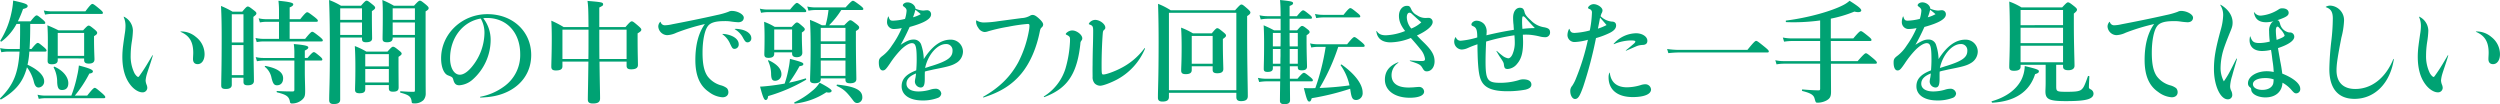
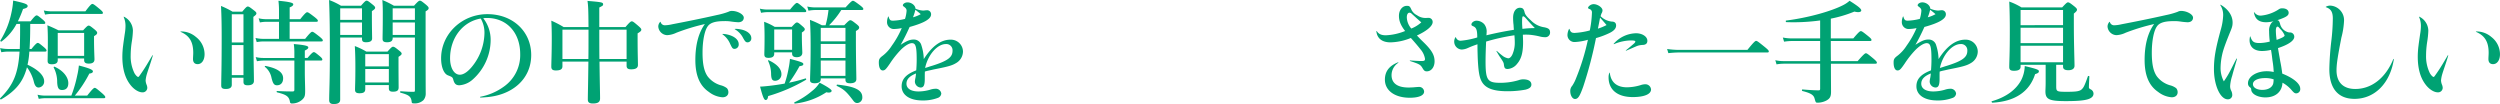
<svg xmlns="http://www.w3.org/2000/svg" width="934.552" height="38.934" viewBox="0 0 934.552 38.934">
  <g id="h3_title01" transform="translate(-214.386 -1435.72)">
    <path id="パス_41311" data-name="パス 41311" d="M17.766-26.334c.42,0,.546-.126.546-.42s-.336-.672-.966-1.218c-1.47-1.218-1.89-1.554-2.268-1.554-.294,0-.8.336-2.268,2.226H8.064A41.54,41.54,0,0,0,10-31.92c1.218-.294,1.722-.588,1.722-1.092,0-.714-1.05-1.092-5.418-2.058A29.039,29.039,0,0,1,5.586-30.2a31.355,31.355,0,0,1-4.074,10.08c-.126.168.252.5.42.378A19.81,19.81,0,0,0,7.56-26.334H8.9v2.142c0,2.688-.042,5.082-.126,7.224H4.41A13.754,13.754,0,0,1,1.428-17.3L1.89-15.75A14.979,14.979,0,0,1,4.41-16H8.694C8.19-7.938,6.468-3.528,1.428,1.47c-.168.168.21.546.378.42,5.712-3.318,8.106-6.8,9.408-11.13l.252-.882A15.035,15.035,0,0,1,14.112-4.41c.378,1.26.882,1.848,1.722,1.848a2.22,2.22,0,0,0,2.058-2.352c0-2.1-2.226-4.326-6.216-6.174A27.666,27.666,0,0,0,12.348-16h5.88c.42,0,.546-.126.546-.42s-.336-.672-.966-1.218c-1.512-1.26-1.932-1.6-2.31-1.6-.294,0-.8.336-2.352,2.268h-.714c.21-3.108.252-6.258.252-9.366Zm.5,26.8A12.718,12.718,0,0,1,15.414.126l.462,1.554a13.66,13.66,0,0,1,2.394-.252H40.194c.42,0,.546-.126.546-.42S40.4.336,39.564-.42C37.59-2.1,37.17-2.436,36.792-2.436c-.294,0-.8.336-2.814,2.9h-4.62A44.84,44.84,0,0,0,34.776-7.77c1.008-.126,1.344-.42,1.344-.84,0-.63-1.512-1.218-5.25-2.184a27.259,27.259,0,0,1-.63,3.78A47.686,47.686,0,0,1,28.056.462Zm14.574-13.9v.63c0,.924.546,1.3,1.722,1.3,1.428,0,2.142-.5,2.142-1.6,0-.8-.168-3.654-.168-7.266v-1.386c.924-.546,1.176-.84,1.176-1.26,0-.336-.252-.63-.924-1.218-1.512-1.218-1.848-1.47-2.268-1.47-.336,0-.672.252-2.058,1.764h-9.2c-1.89-.924-2.184-1.05-4.158-1.89.126,1.806.168,3.612.168,5.418,0,5.082-.084,6.678-.084,7.938,0,.882.462,1.218,1.6,1.218,1.428,0,2.184-.462,2.184-1.512v-.672Zm0-.966h-9.87v-8.568h9.87ZM20.664-31.038a13.059,13.059,0,0,1-2.9-.336l.462,1.554a14.092,14.092,0,0,1,2.436-.252H39.312c.42,0,.546-.126.546-.42s-.336-.672-1.176-1.386c-1.932-1.6-2.394-1.932-2.772-1.932-.294,0-.8.336-2.6,2.772ZM26.922-4.2c0-2.142-1.764-4.62-5.124-6.132-.21-.084-.42.126-.336.294a11.745,11.745,0,0,1,1.3,5.586c.126,2.1.588,2.814,1.806,2.814C26.04-1.638,26.922-2.436,26.922-4.2ZM47.628-28.9a8.142,8.142,0,0,1,.672,3.36,18.062,18.062,0,0,1-.294,3.024c-.378,2.6-.462,3.192-.588,4.2a33.237,33.237,0,0,0-.294,4.242c0,4.368.966,7.854,2.9,10.374,1.3,1.764,3.15,2.94,4.578,2.94a1.728,1.728,0,0,0,1.848-1.68A3.283,3.283,0,0,0,56.2-3.57a4.817,4.817,0,0,1-.378-1.638,12.377,12.377,0,0,1,.336-1.932c.588-2.058,1.47-4.326,2.352-7.35.042-.126-.084-.21-.168-.084-1.386,2.352-2.646,4.536-4.032,6.51-.882,1.26-1.05,1.554-1.26,1.554-.336,0-.966-.672-1.386-1.386a14.2,14.2,0,0,1-1.428-6.594A33.984,33.984,0,0,1,50.61-19.4a31.582,31.582,0,0,0,.462-4.41,5.906,5.906,0,0,0-3.318-5.208Q47.565-29.085,47.628-28.9Zm21.294,5.544c3.276,1.386,4.7,3.738,4.7,7.812,0,.8-.084,1.6-.084,2.352,0,1.176.588,1.89,1.722,1.89,1.554,0,2.6-1.512,2.6-3.738a8.2,8.2,0,0,0-3.234-6.426,8.521,8.521,0,0,0-5.67-2.058C68.838-23.52,68.838-23.394,68.922-23.352Zm40.74-3.78h10c.42,0,.546-.126.546-.42s-.336-.63-1.218-1.344c-1.932-1.47-2.394-1.806-2.772-1.806-.294,0-.8.336-2.6,2.6h-3.948v-4.41c.882-.336,1.344-.714,1.344-1.134s-.462-.882-5.544-1.344a29.951,29.951,0,0,1,.21,3.318v3.57h-4.83a11.8,11.8,0,0,1-2.772-.336l.462,1.554a13.66,13.66,0,0,1,2.394-.252h4.746v6.384H99.708a12.382,12.382,0,0,1-2.814-.336l.462,1.554a14.532,14.532,0,0,1,2.478-.252h21.672c.42,0,.546-.126.546-.42s-.336-.63-1.176-1.344c-1.932-1.512-2.394-1.848-2.772-1.848-.294,0-.8.336-2.646,2.646h-5.8Zm5.67,14.49h6.006c.42,0,.546-.126.546-.42s-.336-.672-.924-1.176c-1.47-1.218-1.89-1.554-2.268-1.554-.294,0-.8.336-2.352,2.184h-1.008V-16.38c.924-.462,1.3-.756,1.3-1.176,0-.588-1.26-.882-5.418-1.26a22.917,22.917,0,0,1,.21,3.36v1.848H99.792a12.382,12.382,0,0,1-2.814-.336l.462,1.554a14.532,14.532,0,0,1,2.478-.252h11.508V-1.764c0,.546-.168.672-.756.672-1.6,0-3.57-.042-5.712-.168-.21,0-.21.462,0,.5,3.318.84,4.494,1.428,4.83,3.612a.612.612,0,0,0,.672.546,5.576,5.576,0,0,0,4.032-1.554c.8-.8.966-1.386.966-3.15,0-1.554-.126-5.166-.126-6.72Zm-27.3,6.426H92.4V-4.7c0,.966.462,1.3,1.6,1.3,1.512,0,2.31-.546,2.31-1.638,0-2.394-.21-9.576-.21-19.992V-28.98c.924-.672,1.134-.966,1.134-1.3s-.252-.63-.924-1.134c-1.512-1.176-1.89-1.428-2.31-1.428-.336,0-.672.252-2.058,1.932H88.326A31.9,31.9,0,0,0,84-33.054c.21,3.906.252,7.77.252,11.634,0,12.012-.168,15.12-.168,18.1,0,.924.42,1.3,1.722,1.3,1.386,0,2.226-.462,2.226-1.554ZM92.4-7.182H88.032V-18.438H92.4Zm0-12.222H88.032V-29.946H92.4Zm14.826,13.4c0-2.184-1.974-3.7-6.552-4.62-.21-.042-.42.21-.252.336a6.945,6.945,0,0,1,2.478,4.2c.5,1.974.924,2.688,2.016,2.688C106.386-3.4,107.226-4.41,107.226-6.006Zm39.522,2.52v1.218c0,.84.378,1.26,1.512,1.26,1.512,0,2.142-.42,2.142-1.6,0-1.134-.042-4.536-.042-9.534v-1.89c.84-.546,1.176-.84,1.176-1.176s-.252-.63-1.008-1.218c-1.428-1.176-1.806-1.386-2.226-1.386-.336,0-.672.252-2.058,1.806h-7.938a26.635,26.635,0,0,0-4.284-2.058c.168,2.646.21,5.292.21,7.9,0,5.586-.126,7.056-.126,8.442,0,.924.5,1.3,1.638,1.3,1.554,0,2.184-.42,2.184-1.6v-1.47Zm0-.966h-8.82v-5.04h8.82Zm0-6.006h-8.82v-4.578h8.82Zm9.744-10.794v19.7c0,.5-.084.588-.5.588-1.722,0-2.352-.042-4.872-.21-.21,0-.21.5,0,.546,3.192.84,3.948,1.47,4.158,3.4.042.462.21.588.756.588a4.719,4.719,0,0,0,3.654-1.218,3.722,3.722,0,0,0,.84-2.52c0-1.134-.042-2.226-.042-25.62v-5.04c.882-.5,1.134-.8,1.134-1.218,0-.336-.252-.63-.966-1.26-1.554-1.26-1.89-1.512-2.31-1.512-.336,0-.714.252-2.184,1.89h-7.518a34.493,34.493,0,0,0-4.326-2.142c.126,1.6.168,3.192.168,4.746,0,6.552-.084,8.19-.084,9.786,0,.924.5,1.26,1.68,1.26,1.386,0,2.1-.462,2.1-1.554v-.21Zm0-.966h-8.316V-26.88h8.316Zm0-5.628h-8.316v-4.326h8.316ZM136.71-21.252v.546c0,.882.42,1.218,1.512,1.218,1.47,0,2.268-.42,2.268-1.428s-.084-4.074-.084-8.526v-1.68c.924-.588,1.218-.882,1.218-1.26,0-.336-.252-.63-.924-1.176-1.512-1.218-1.848-1.47-2.268-1.47-.336,0-.672.252-2.1,1.89h-7.476A25.631,25.631,0,0,0,124.4-35.28c.252,6.258.294,12.516.294,18.774,0,12.432-.252,15.5-.252,18.606,0,1.092.5,1.512,1.722,1.512,1.6,0,2.394-.5,2.394-1.638V-21.252Zm0-.966h-8.148V-26.88h8.148Zm0-5.628h-8.148v-4.326h8.148ZM181.02,1.176c.63,0,1.176-.042,1.638-.084C192.78.5,199.962-5.67,199.962-14.7c0-8.82-6.888-15.288-16.38-15.288-9.576,0-17.3,7.434-17.3,16.506,0,3.234,1.008,5.8,2.6,6.384,1.638.63,1.722.714,2.016,1.848.42,1.344,1.008,1.848,2.226,1.848a8.389,8.389,0,0,0,5-2.184A19.861,19.861,0,0,0,184.8-20.244a13.08,13.08,0,0,0-2.772-8.232,9.712,9.712,0,0,1,1.428-.084c7.35,0,12.39,5.46,12.39,13.482a14.386,14.386,0,0,1-6.174,12.222A21.8,21.8,0,0,1,180.978.882C180.768.924,180.81,1.176,181.02,1.176ZM181.1-28.35a10.629,10.629,0,0,1,1.386,5.544,20.338,20.338,0,0,1-4.41,12.138c-1.68,2.142-3.36,3.318-4.788,3.318-2.142,0-3.654-2.52-3.654-6.132C169.638-21.126,174.384-27.216,181.1-28.35ZM235.62-12.264v1.554c0,1.008.546,1.344,1.722,1.344,1.68,0,2.52-.5,2.52-1.638,0-1.176-.126-4.7-.126-9.87v-1.932c1.134-.672,1.386-.966,1.386-1.386,0-.336-.252-.63-1.05-1.344-1.764-1.512-2.1-1.764-2.52-1.764-.336,0-.756.252-2.352,2.142h-9.786v-7.308c1.3-.672,1.428-.756,1.428-1.176,0-.756-.378-.84-5.838-1.3.252,1.722.336,3.024.378,9.786H212.1a36.534,36.534,0,0,0-4.62-2.394c.126,2.226.168,4.41.168,6.594,0,5.838-.168,8.862-.168,10.626,0,1.008.546,1.386,1.68,1.386,1.722,0,2.478-.462,2.478-1.554v-1.764h9.7c-.084,7.98-.21,12.6-.21,14.2,0,1.05.588,1.47,1.89,1.47,1.89,0,2.688-.546,2.688-1.89,0-2.058-.126-6.048-.21-13.776Zm-10.164-.966c-.042-3.486-.042-9.492-.042-10.962H235.62V-13.23Zm-13.818,0V-24.192h9.744v2.184c0,3.276,0,6.174-.042,8.778Zm59.85-9.2a8.245,8.245,0,0,1,2.814,3.486c.84,1.764.966,1.932,1.764,1.932a1.611,1.611,0,0,0,1.47-1.722c0-1.722-1.68-3.066-4.284-3.654a8.377,8.377,0,0,0-1.722-.21C271.446-22.6,271.4-22.512,271.488-22.428Zm4.62-1.89a7.856,7.856,0,0,1,3.066,3.234c.756,1.386,1.05,1.638,1.722,1.638a1.449,1.449,0,0,0,1.344-1.6c0-1.554-1.68-2.856-4.158-3.276a8.737,8.737,0,0,0-1.932-.168C276.024-24.486,276.024-24.36,276.108-24.318Zm-27.93-2.772a2.51,2.51,0,0,0-.714,1.764,3.461,3.461,0,0,0,3.36,3.192,9.092,9.092,0,0,0,3.444-.924,78.275,78.275,0,0,1,10.626-3.234c-2.352,3.192-3.57,7.77-3.57,13.44,0,5.754,1.638,9.618,5.04,11.928a9.449,9.449,0,0,0,5.082,2.016c1.386,0,2.226-.756,2.226-1.89a2.293,2.293,0,0,0-.546-1.512,6.444,6.444,0,0,0-2.31-1.092,9.412,9.412,0,0,1-4.956-3.4c-1.3-1.932-1.848-4.62-1.848-8.82,0-4.368.756-8.274,1.974-9.87.924-1.3,2.856-1.89,6.09-1.89a14.48,14.48,0,0,1,2.436.126,26.958,26.958,0,0,0,2.856.294c1.26,0,2.058-.672,2.058-1.722,0-1.218-2.31-2.52-4.494-2.52a2.759,2.759,0,0,0-1.26.336,28.253,28.253,0,0,1-4.326,1.218c-5.544,1.26-11,2.352-16.674,3.444a14.1,14.1,0,0,1-2.688.378,1.606,1.606,0,0,1-1.638-1.218C248.3-27.132,248.262-27.174,248.178-27.09ZM296.352-4.368a52.975,52.975,0,0,0,3.906-6.174c1.008-.126,1.428-.336,1.428-.756,0-.5-.294-.756-5-1.974a27.442,27.442,0,0,1-.462,3.318,38.306,38.306,0,0,1-1.512,5.922c-1.89.336-3.822.63-5.712.84-1.176.126-2.31.252-3.486.294,1.05,3.99,1.512,5,2.1,5,.5,0,.8-.462.924-1.47a61.828,61.828,0,0,0,14.154-6.09c.168-.126,0-.588-.21-.5A57,57,0,0,1,296.352-4.368Zm27.216-27.174c.42,0,.546-.126.546-.42s-.336-.63-1.176-1.3c-1.848-1.386-2.352-1.722-2.73-1.722-.294,0-.8.336-2.73,2.478h-11.3a14.109,14.109,0,0,1-3.024-.336l.462,1.554a16.362,16.362,0,0,1,2.646-.252h4.83A33.425,33.425,0,0,1,310-25.83h-1.386a35.279,35.279,0,0,0-4.452-2.016c.21,3.738.252,6.216.252,9.954,0,7.56-.21,10.71-.21,12.6,0,.756.546,1.134,1.722,1.134,1.428,0,2.268-.5,2.268-1.47v-.336h9.24V-5.5c0,.966.462,1.344,1.764,1.344,1.512,0,2.31-.5,2.31-1.554,0-1.764-.168-7.182-.168-15.036v-2.94c.924-.5,1.218-.84,1.218-1.344,0-.336-.252-.63-.966-1.218-1.554-1.218-1.932-1.47-2.352-1.47-.336,0-.672.252-2.268,1.89H311.3a31.767,31.767,0,0,0,4.578-5.712ZM317.436-6.93H308.2v-5.712h9.24Zm0-6.678H308.2v-5.25h9.24Zm0-6.216H308.2v-5.04h9.24Zm-19.95,4.116v.42c0,.966.588,1.386,1.722,1.386,1.3,0,2.1-.546,2.1-1.68,0-.756-.168-3.024-.168-6.3v-1.26c.756-.462,1.092-.8,1.092-1.176,0-.336-.252-.63-.84-1.134-1.344-1.176-1.68-1.428-2.1-1.428-.336,0-.672.252-1.932,1.638h-6.384a21.353,21.353,0,0,0-3.948-1.89c.126,1.932.168,3.864.168,5.754,0,4.284-.084,5.376-.084,6.426,0,.966.462,1.3,1.554,1.3,1.428,0,2.142-.462,2.142-1.554v-.5Zm0-.966h-6.678v-7.6h6.678ZM288.2-31.71a11.8,11.8,0,0,1-2.772-.336l.462,1.554a14.093,14.093,0,0,1,2.436-.252h13.9c.42,0,.546-.126.546-.42s-.336-.672-1.05-1.3c-1.638-1.386-2.058-1.722-2.436-1.722-.294,0-.8.336-2.562,2.478ZM323.736,1.05c0-2.646-2.73-4.032-9.366-4.7-.21-.042-.336.42-.126.5,2.6,1.26,3.528,2.1,5.964,5.292.588.84,1.008,1.092,1.68,1.092A2.01,2.01,0,0,0,323.736,1.05ZM293.5-7.6c0-1.932-1.722-3.738-4.7-5.124-.21-.084-.378.042-.294.21a11.511,11.511,0,0,1,1.134,5.082c.084,1.806.462,2.352,1.554,2.352A2.382,2.382,0,0,0,293.5-7.6ZM312.27-1.344c0-.462-1.638-1.554-4.494-3.024A11.8,11.8,0,0,1,305-1.3,29.115,29.115,0,0,1,298.41,2.94c-.21.084-.084.546.126.5A26.719,26.719,0,0,0,310.3-.8C311.556-.462,312.27-.84,312.27-1.344ZM333.4-29.064a5.064,5.064,0,0,0-.42,1.974,2.553,2.553,0,0,0,2.856,2.646,15.532,15.532,0,0,0,2.646-.336,34.175,34.175,0,0,1-3.7,6.552,14.8,14.8,0,0,1-3.318,3.7c-1.3.966-1.554,1.386-1.554,2.6,0,1.89.546,2.982,1.47,2.982.8,0,1.218-.462,2.688-2.6a34.579,34.579,0,0,1,3.906-4.956c1.554-1.6,3.234-2.646,4.284-2.646,1.428,0,1.806,1.26,1.806,6.174,0,1.512-.084,2.94-.168,3.99-3.822,1.47-5.46,3.276-5.46,5.964,0,3.234,2.982,5.292,7.77,5.292A15.533,15.533,0,0,0,352,1.3a1.872,1.872,0,0,0,1.26-1.638A2.065,2.065,0,0,0,350.994-2.1a6.778,6.778,0,0,0-1.974.378,15.977,15.977,0,0,1-4.242.63c-2.856,0-4.536-1.092-4.536-2.9,0-1.638,1.134-2.856,3.57-3.822-.042.588-.126,1.134-.21,1.638a8.3,8.3,0,0,0-.21,1.26,2.285,2.285,0,0,0,2.142,2.352c1.092,0,1.554-.8,1.554-3.192,0-1.512,0-2.1.042-2.772,1.05-.336,1.6-.378,3.318-.8,5.418-1.05,6.888-1.47,8.442-2.436A5.043,5.043,0,0,0,361.368-16a4.515,4.515,0,0,0-4.7-4.452c-3.57,0-6.888,2.436-9.954,7.266a18.071,18.071,0,0,0-.882-5.124,2.878,2.878,0,0,0-2.982-2.184c-1.3,0-2.52.5-4.788,1.974,1.26-2.226,2.184-4.074,3.36-6.678,5.5-1.512,8.022-3.024,8.022-4.7a1.477,1.477,0,0,0-1.554-1.554c-.5,0-.966.126-1.428.126a8.342,8.342,0,0,1-2.856-.714c-.042-1.218-1.47-2.352-2.982-2.352-.882,0-1.764.546-1.722,1.134,0,.168.084.252.546.588.63.5.84.84.84,1.428a12.664,12.664,0,0,1-.588,3.024,21.149,21.149,0,0,1-4.494.672c-.966,0-1.3-.252-1.638-1.512A.087.087,0,0,0,333.4-29.064Zm9.282.252a17.807,17.807,0,0,0,.882-2.814q1.071.819,2.016,1.638A12.388,12.388,0,0,1,342.678-28.812ZM347.214-9.87c1.008-4.872,4.536-8.946,7.77-8.946a2.327,2.327,0,0,1,2.478,2.52c0,2.436-1.848,3.78-7.56,5.586C348.6-10.332,348.642-10.29,347.214-9.87Z" transform="translate(213 1471)" fill="#00a273" />
-     <path id="パス_41312" data-name="パス 41312" d="M11.13,1.134C17.514-.924,21.714-3.612,25.158-7.728c3.57-4.326,5.8-10.08,6.93-15.792.21-1.008.378-1.218.756-1.554a1.431,1.431,0,0,0,.5-1.008c0-.588-.462-1.26-1.6-2.31-1.092-.966-1.68-1.3-2.31-1.3a1.7,1.7,0,0,0-1.008.294,7.1,7.1,0,0,1-3.15.882c-3.486.462-5.67.756-8.82,1.176a36.833,36.833,0,0,1-5.166.462,5.027,5.027,0,0,1-2.814-.756c-.084-.042-.126-.042-.168.084a2.261,2.261,0,0,0-.042.462,4.078,4.078,0,0,0,.84,2.226,3.024,3.024,0,0,0,2.31,1.554,4.5,4.5,0,0,0,1.428-.294,63.749,63.749,0,0,1,7.434-1.68,63.046,63.046,0,0,1,7.308-1.05c.5,0,.63.168.63.672a9.723,9.723,0,0,1-.168,1.68A41.787,41.787,0,0,1,24.024-11.97C21.084-6.594,17.052-2.6,10.962.882,10.794.966,10.92,1.218,11.13,1.134Zm22.68-.126c4.83-1.848,7.98-4.242,10.08-7.9C45.7-9.954,46.746-14.112,47.25-18.9a1.822,1.822,0,0,1,.336-1.134,1.235,1.235,0,0,0,.378-.924c0-1.344-2.1-2.94-3.738-2.94a3.278,3.278,0,0,0-1.512.42c-.5.294-.924.714-.924.924q0,.189.5.378c.966.546,1.092.756,1.092,1.68,0,.378,0,.84-.042,1.3a42.691,42.691,0,0,1-1.68,9.618A18.793,18.793,0,0,1,33.684.714C33.516.84,33.6,1.05,33.81,1.008ZM71.19-17.22A25.088,25.088,0,0,1,62.2-9.7C60.018-8.568,56.91-7.434,55.86-7.434c-.63,0-.672-.21-.672-3.654,0-3.528.168-8.316.42-11.508.084-1.05.168-1.176.546-1.554a.89.89,0,0,0,.42-.84c0-1.3-2.058-2.856-3.78-2.856a2.8,2.8,0,0,0-1.764.672,1.853,1.853,0,0,0-.63.84c0,.084.126.168.5.294.966.378,1.134.756,1.134,2.31,0,1.638-.042,4.41-.126,6.72-.042,2.016-.084,4.2-.084,5.88-.042,1.974,0,3.654,0,4.494a3.485,3.485,0,0,0,.8,2.562,3.014,3.014,0,0,0,2.016.84c1.092,0,3.864-1.05,6.132-2.226A23.217,23.217,0,0,0,71.4-17.052C71.484-17.262,71.274-17.346,71.19-17.22Z" transform="translate(571 1471)" fill="#00a273" />
-     <path id="パス_41313" data-name="パス 41313" d="M24.7-10.5v1.344c0,.924.588,1.26,1.722,1.26,1.428,0,2.268-.42,2.268-1.6,0-1.092-.168-4.494-.168-9.366v-1.848c.966-.672,1.176-.924,1.176-1.3,0-.336-.252-.63-.966-1.218-1.554-1.26-1.89-1.512-2.31-1.512-.336,0-.672.252-2.058,1.932H17.346a25.52,25.52,0,0,0-4.452-2.142c.168,2.394.21,4.788.21,7.182,0,5.922-.168,7.392-.168,8.862,0,.966.5,1.344,1.68,1.344,1.47,0,2.268-.42,2.268-1.554V-10.5Zm0-.966H16.884V-21.84H24.7ZM33.558-.588v1.6c0,.966.462,1.512,1.722,1.512,1.848,0,2.562-.63,2.562-1.89,0-2.982-.252-11.8-.252-24.948v-4.956c.882-.546,1.218-.924,1.218-1.344,0-.336-.252-.63-.966-1.3-1.638-1.428-1.974-1.68-2.394-1.68-.336,0-.672.252-2.352,2.142H8.988a24.831,24.831,0,0,0-4.7-2.394c.168,4.914.21,9.786.21,14.658C4.494-5.5,4.242-2.142,4.242,1.26c0,.924.462,1.428,1.68,1.428,1.68,0,2.436-.546,2.436-1.722V-.588Zm0-.966H8.358V-30.492h25.2ZM80.976-17.766c.42,0,.546-.126.546-.42s-.336-.672-1.176-1.386c-1.848-1.512-2.31-1.848-2.688-1.848-.294,0-.8.336-2.688,2.688H63.882a11.8,11.8,0,0,1-2.772-.336l.462,1.554a12.853,12.853,0,0,1,2.352-.252h3.024A84.506,84.506,0,0,1,63.084-2.352c-.714.042-1.344.042-1.974.042-.756,0-1.218,0-2.31-.042,1.092,4.41,1.386,5.04,2.058,5.04.378,0,.588-.294.882-1.26A95.442,95.442,0,0,0,76.1-2.1c.042.252.084.546.126.8.42,2.772.84,3.4,2.184,3.4A2.519,2.519,0,0,0,80.766-.672c0-3.066-2.772-6.846-7.812-10.458-.168-.126-.5.126-.378.294A20.322,20.322,0,0,1,75.852-3.36a110.314,110.314,0,0,1-11.172.966,76.764,76.764,0,0,0,6.972-15.372ZM53.55-10.5h2.982v.42c0,.8.42,1.092,1.47,1.092,1.3,0,1.974-.42,1.974-1.386,0-1.134-.168-4.662-.168-9.786v-1.932c.966-.672,1.134-.882,1.134-1.218s-.252-.63-.8-1.05c-1.218-.966-1.6-1.218-2.016-1.218-.336,0-.672.252-1.848,1.638H53.466v-4.326h7.812c.42,0,.546-.126.546-.42s-.336-.672-.966-1.176c-1.512-1.218-1.974-1.554-2.352-1.554-.294,0-.8.336-2.31,2.184h-2.73v-3.822c1.008-.378,1.3-.63,1.3-1.008,0-.63-.588-.756-4.872-1.218.126,1.722.21,3.024.21,6.048H45.15a13.4,13.4,0,0,1-2.94-.336l.462,1.554a14.979,14.979,0,0,1,2.52-.252h4.914v4.326H47.67c-1.722-.924-2.058-1.05-3.906-1.89.126,2.142.168,4.284.168,6.426,0,6.552-.126,8.274-.126,9.87,0,.882.42,1.134,1.428,1.134,1.344,0,1.974-.42,1.974-1.344V-10.5h2.814c0,1.26-.042,2.52-.042,3.78v.882H44.814a15.575,15.575,0,0,1-3.192-.336l.462,1.554a17.808,17.808,0,0,1,2.772-.252h5.082c-.042,3.654-.084,6.006-.084,7.266,0,.924.546,1.26,1.68,1.26,1.47,0,2.1-.462,2.1-1.512,0-1.344-.042-3.738-.042-7.014h8.022c.42,0,.546-.126.546-.42s-.336-.672-1.008-1.218C59.64-7.728,59.178-8.064,58.8-8.064c-.294,0-.8.336-2.394,2.226H53.55Zm-.042-.966v-5.5h3.024v5.5Zm-6.3,0v-5.5h2.856v2.646c-.042.966-.042,1.89-.042,2.856Zm6.3-6.468c-.042-1.3-.042-2.6-.042-3.948v-1.092h3.066v5.04Zm-6.3,0v-5.04h2.9v1.3c0,1.26,0,2.478-.042,3.738Zm18.606-11.8a12.718,12.718,0,0,1-2.856-.336l.462,1.554a15.894,15.894,0,0,1,2.6-.252H79.338c.42,0,.546-.126.546-.42s-.336-.672-1.134-1.3c-1.764-1.428-2.226-1.764-2.6-1.764-.294,0-.8.336-2.52,2.52Z" transform="translate(643 1471)" fill="#00a273" />
    <path id="パス_41314" data-name="パス 41314" d="M8.9-23.562c.294,2.646,2.142,4.116,5.292,4.116a21.214,21.214,0,0,0,7.6-1.638c1.512,1.68,2.688,3.066,3.57,4.2a7.176,7.176,0,0,1,1.722,3.612c0,.63-.252.8-1.3.8-1.26,0-2.856-.126-4.284-.21-.126,0-.126.168,0,.21,3.486,1.134,3.906,1.386,4.62,2.6.588,1.008.882,1.26,1.638,1.26,1.68,0,2.9-1.6,2.9-3.738,0-2.31-1.008-4.116-4.116-7.14-1.344-1.3-1.764-1.764-2.478-2.52,3.654-1.68,5.88-3.528,5.88-5.04a1.511,1.511,0,0,0-1.6-1.554c-.336,0-.672.042-1.092.042a5.451,5.451,0,0,1-3.192-1.05,4.367,4.367,0,0,1-2.058-2.058c-.546-1.218-.756-1.428-1.68-1.428-1.722,0-2.982,1.6-2.982,3.738,0,1.848.63,3.528,2.31,5.67a21.514,21.514,0,0,1-7.182,1.6c-1.722,0-2.688-.462-3.4-1.554C8.988-23.73,8.9-23.688,8.9-23.562Zm13.062-1.05a6.677,6.677,0,0,1-1.68-4.158c0-1.092.378-1.764,1.008-1.764a1.2,1.2,0,0,1,.882.462c.5.42.84.756,1.722,1.554,1.05.924,1.26,1.134,1.806,1.6A12.524,12.524,0,0,1,21.966-24.612Zm-5,12.642c-3.276,1.3-4.872,3.4-4.872,6.468,0,4.074,3.7,6.762,9.282,6.762,3.36,0,5.376-.84,5.376-2.31A1.829,1.829,0,0,0,24.7-2.772c-.252,0-.966.042-1.722.126-.63.042-1.386.084-2.058.084-4.116,0-6.342-1.6-6.342-4.62a5.53,5.53,0,0,1,2.52-4.62C17.178-11.886,17.136-12.012,16.968-11.97Zm21.5-9.366a2.873,2.873,0,0,0-.462,1.554,2.946,2.946,0,0,0,2.814,3.024,6.336,6.336,0,0,0,2.394-.63c1.05-.462,2.1-.882,3.486-1.344,0,.882,0,1.638.042,3.276.042,1.6.084,2.646.168,3.906.21,3.15.546,5,1.134,6.258,1.3,2.9,4.284,4.116,9.87,4.116a36.96,36.96,0,0,0,6.72-.588c1.512-.378,2.226-.966,2.226-1.932-.042-1.26-1.134-1.932-3.15-1.932a5.5,5.5,0,0,0-1.68.336,23.685,23.685,0,0,1-6.888.966c-4.7,0-5.418-1.05-5.418-8.022,0-2.142.084-4.62.21-7.392a75.34,75.34,0,0,1,10.584-2.352c.084,1.176.126,1.722.126,2.52a10.661,10.661,0,0,1-.756,4.326c-.42,1.134-1.092,1.764-1.68,1.764a4.633,4.633,0,0,1-2.1-.924,27.189,27.189,0,0,1-2.142-1.806c-.126-.084-.21,0-.126.168.672,1.092.882,1.512,1.092,1.806,1.344,1.974,1.554,2.352,1.638,3.024.168,1.428.42,1.722,1.47,1.722a4.885,4.885,0,0,0,3.444-1.89c1.6-1.848,2.268-4.158,2.268-8.19,0-.672-.042-1.512-.084-2.73a21.775,21.775,0,0,1,2.352,0,25.3,25.3,0,0,1,3.864.63,7.565,7.565,0,0,0,2.016.294A1.738,1.738,0,0,0,73.836-23.1c0-1.176-.5-1.638-2.142-1.974a8.642,8.642,0,0,1-5.04-2.6c-1.47-1.3-2.184-2.184-2.352-3.066-.294-1.218-.714-1.638-1.764-1.638-1.47,0-2.52,1.47-2.52,3.7a21.753,21.753,0,0,0,.168,2.772c.042.924.084,1.26.126,1.764-3.612.588-6.048,1.05-10.29,2.058a4.122,4.122,0,0,0,.084-.924,4.389,4.389,0,0,0-.882-3.234,3.99,3.99,0,0,0-2.9-1.3c-.924,0-1.89.714-1.89,1.428,0,.252.126.42.63.63,1.176.5,1.554,1.3,1.554,4.2a29.593,29.593,0,0,1-6.048,1.218,1.81,1.81,0,0,1-1.932-1.26A.087.087,0,0,0,38.472-21.336ZM63.5-24.486q-.126-1.512-.126-2.52c0-1.722.084-2.184.42-2.184.168,0,.5.21.966.714,1.05,1.218,2.352,2.646,3.4,3.7A36.09,36.09,0,0,0,63.5-24.486Z" transform="translate(720 1471)" fill="#00a273" />
    <path id="パス_41315" data-name="パス 41315" d="M5.922-24.444a5.338,5.338,0,0,0-.588,2.226,2.616,2.616,0,0,0,2.772,2.646,21.45,21.45,0,0,0,4.872-.84A84.458,84.458,0,0,1,8.526-5.964,13.626,13.626,0,0,1,7.1-3.192a2.86,2.86,0,0,0-.714,1.974c0,1.6.8,2.94,1.764,2.94,1.134,0,1.764-.966,3.066-4.578A150.978,150.978,0,0,0,16-21.042a29.66,29.66,0,0,0,5.208-1.974c1.638-.84,2.31-1.722,2.31-2.73,0-.966-.546-1.47-1.68-1.47a6.866,6.866,0,0,1-4.116-2.016,7.61,7.61,0,0,1,.378-1.092,2.147,2.147,0,0,0,.336-1.092c0-1.05-1.806-2.31-3.318-2.31a2.452,2.452,0,0,0-1.6.63,1.378,1.378,0,0,0-.5.756c0,.126.126.252.5.42a1.3,1.3,0,0,1,.966,1.428,38.2,38.2,0,0,1-.8,6.594,27.351,27.351,0,0,1-5.67.924c-1.176,0-1.512-.336-1.932-1.47A.087.087,0,0,0,5.922-24.444Zm10.794-.126c.21-1.05.588-2.814.8-4.116.882.966,1.6,1.806,2.436,2.772A19.5,19.5,0,0,1,16.716-24.57Zm6.006,5.8A16.727,16.727,0,0,1,28.9-20.16c1.218,0,1.806.084,1.806.42,0,.168-.084.336-.462.714-.924.8-1.764,1.512-3.066,2.562-.084.084,0,.168.126.126,1.554-.672,2.73-1.176,3.864-1.68a6.991,6.991,0,0,1,2.268-.462q1.827-.063,1.764-1.638c-.042-1.512-1.932-2.73-4.242-2.73a11.47,11.47,0,0,0-8.316,3.906C22.554-18.858,22.638-18.732,22.722-18.774ZM21-8.064a4.374,4.374,0,0,0-.294,1.722c0,4.62,3.318,7.35,9.03,7.35,4.242,0,6.846-1.05,6.846-2.856A2.114,2.114,0,0,0,34.356-3.78a5.853,5.853,0,0,0-1.722.336,18.317,18.317,0,0,1-5.04.8c-3.78,0-6.006-1.848-6.426-5.376C21.126-8.148,21.042-8.148,21-8.064Zm26.04-8.568a30.124,30.124,0,0,1-4.452-.336l.462,1.554a38.962,38.962,0,0,1,4.074-.252H80.052c.42,0,.546-.126.546-.42s-.336-.672-1.47-1.6c-2.436-1.974-2.9-2.31-3.276-2.31-.294,0-.8.336-3.234,3.36Zm71.4-3.318c.42,0,.546-.126.546-.42s-.336-.672-1.218-1.386c-1.932-1.554-2.394-1.89-2.772-1.89-.294,0-.8.336-2.814,2.73h-8.4v-7.392a46.639,46.639,0,0,0,8.82-2.646c1.764.462,2.562.084,2.562-.42,0-.63-1.092-1.554-4.368-3.612a11.033,11.033,0,0,1-2.268,1.554c-4.494,2.352-13.23,4.788-21.462,5.838-.21.042-.126.588.084.588a73.42,73.42,0,0,0,12.642-.63v6.72H89.25a17.82,17.82,0,0,1-3.4-.336L86.31-19.7a20.3,20.3,0,0,1,2.94-.252H99.792v7.518H86.016a13.754,13.754,0,0,1-2.982-.336l.462,1.554a15.433,15.433,0,0,1,2.562-.252H99.792V-2.1c0,.42-.126.588-.546.588-1.638,0-3.612-.126-6.09-.336-.21,0-.21.546,0,.588C96.18-.5,97.314.168,97.692,1.47c.42,1.512.462,1.638,1.134,1.638a7.233,7.233,0,0,0,3.36-.84c1.26-.714,1.68-1.47,1.68-3.192,0-1.512-.042-5.67-.042-10.542h16.632c.42,0,.546-.126.546-.42s-.336-.672-1.26-1.47c-2.016-1.68-2.478-2.016-2.856-2.016-.294,0-.8.336-3.066,2.94h-10c-.042-2.52-.042-5-.042-7.518Zm12.306-9.114a5.064,5.064,0,0,0-.42,1.974,2.553,2.553,0,0,0,2.856,2.646,15.532,15.532,0,0,0,2.646-.336,34.174,34.174,0,0,1-3.7,6.552,14.8,14.8,0,0,1-3.318,3.7c-1.3.966-1.554,1.386-1.554,2.6,0,1.89.546,2.982,1.47,2.982.8,0,1.218-.462,2.688-2.6a34.58,34.58,0,0,1,3.906-4.956c1.554-1.6,3.234-2.646,4.284-2.646,1.428,0,1.806,1.26,1.806,6.174,0,1.512-.084,2.94-.168,3.99-3.822,1.47-5.46,3.276-5.46,5.964,0,3.234,2.982,5.292,7.77,5.292a15.533,15.533,0,0,0,5.8-.966,1.872,1.872,0,0,0,1.26-1.638A2.065,2.065,0,0,0,148.344-2.1a6.778,6.778,0,0,0-1.974.378,15.977,15.977,0,0,1-4.242.63c-2.856,0-4.536-1.092-4.536-2.9,0-1.638,1.134-2.856,3.57-3.822-.042.588-.126,1.134-.21,1.638a8.3,8.3,0,0,0-.21,1.26,2.285,2.285,0,0,0,2.142,2.352c1.092,0,1.554-.8,1.554-3.192,0-1.512,0-2.1.042-2.772,1.05-.336,1.6-.378,3.318-.8,5.418-1.05,6.888-1.47,8.442-2.436A5.043,5.043,0,0,0,158.718-16a4.515,4.515,0,0,0-4.7-4.452c-3.57,0-6.888,2.436-9.954,7.266a18.07,18.07,0,0,0-.882-5.124A2.878,2.878,0,0,0,140.2-20.5c-1.3,0-2.52.5-4.788,1.974,1.26-2.226,2.184-4.074,3.36-6.678,5.5-1.512,8.022-3.024,8.022-4.7a1.477,1.477,0,0,0-1.554-1.554c-.5,0-.966.126-1.428.126a8.342,8.342,0,0,1-2.856-.714c-.042-1.218-1.47-2.352-2.982-2.352-.882,0-1.764.546-1.722,1.134,0,.168.084.252.546.588.63.5.84.84.84,1.428a12.665,12.665,0,0,1-.588,3.024,21.149,21.149,0,0,1-4.494.672c-.966,0-1.3-.252-1.638-1.512A.087.087,0,0,0,130.746-29.064Zm9.282.252a17.81,17.81,0,0,0,.882-2.814q1.071.819,2.016,1.638A12.388,12.388,0,0,1,140.028-28.812ZM144.564-9.87c1.008-4.872,4.536-8.946,7.77-8.946a2.327,2.327,0,0,1,2.478,2.52c0,2.436-1.848,3.78-7.56,5.586C145.95-10.332,145.992-10.29,144.564-9.87Zm43.47-1.176H190.6v.714c0,.882.672,1.3,1.974,1.3,1.47,0,2.31-.588,2.31-1.68,0-1.932-.252-7.77-.252-16.3V-30.2c.924-.756,1.176-1.05,1.176-1.47,0-.336-.252-.63-.966-1.218-1.6-1.26-1.974-1.512-2.394-1.512-.336,0-.672.252-2.184,1.89h-15.2a24.055,24.055,0,0,0-4.578-2.184c.168,3.7.21,7.392.21,11.088,0,8.946-.21,11.172-.21,13.4,0,1.008.5,1.386,1.764,1.386,1.722,0,2.478-.5,2.478-1.512v-.714h9.366V-4.62c0,2.016-.084,2.9-.084,3.486,0,2.982,1.386,3.654,7.644,3.654,4.116,0,6.846-.21,8.442-.756,1.3-.462,1.89-1.134,1.89-2.058a1.788,1.788,0,0,0-1.008-1.554c-.63-.336-.714-.462-.714-.84,0-.546.042-1.512.168-3.99,0-.21-.462-.294-.546-.084-1.386,3.99-1.722,4.242-2.184,4.746-.756.84-2.058,1.05-5.628,1.05-3.864,0-4.032-.084-4.032-2.142Zm2.562-.966H174.72v-6.174H190.6Zm0-7.14H174.72v-5.754H190.6Zm0-6.72H174.72v-5.67H190.6Zm-9.03,17.178c0-.462-.8-.84-5.292-1.89a12.238,12.238,0,0,1-1.3,5.208c-1.89,3.612-5.67,6.426-11,7.938-.21.042,0,.546.21.546,8.442-.462,13.9-4.116,15.96-10.668C181.356-7.938,181.566-8.19,181.566-8.694Zm26.376-18.4a2.51,2.51,0,0,0-.714,1.764,3.461,3.461,0,0,0,3.36,3.192,9.092,9.092,0,0,0,3.444-.924,78.274,78.274,0,0,1,10.626-3.234c-2.352,3.192-3.57,7.77-3.57,13.44,0,5.754,1.638,9.618,5.04,11.928a9.449,9.449,0,0,0,5.082,2.016c1.386,0,2.226-.756,2.226-1.89a2.293,2.293,0,0,0-.546-1.512A6.445,6.445,0,0,0,230.58-3.4a9.412,9.412,0,0,1-4.956-3.4c-1.3-1.932-1.848-4.62-1.848-8.82,0-4.368.756-8.274,1.974-9.87.924-1.3,2.856-1.89,6.09-1.89a14.48,14.48,0,0,1,2.436.126,26.957,26.957,0,0,0,2.856.294c1.26,0,2.058-.672,2.058-1.722,0-1.218-2.31-2.52-4.494-2.52a2.759,2.759,0,0,0-1.26.336,28.251,28.251,0,0,1-4.326,1.218c-5.544,1.26-11,2.352-16.674,3.444a14.1,14.1,0,0,1-2.688.378,1.606,1.606,0,0,1-1.638-1.218C208.068-27.132,208.026-27.174,207.942-27.09Z" transform="translate(795 1471)" fill="#00a273" />
    <path id="パス_41316" data-name="パス 41316" d="M28.308-27.342a2.942,2.942,0,0,0-.8.63,4.624,4.624,0,0,0-.882,3.15,33.341,33.341,0,0,0,.252,3.822,16.448,16.448,0,0,1-3.864.546c-2.058,0-2.772-.5-3.36-2.394-.042-.126-.126-.126-.168,0a6.392,6.392,0,0,0-.168,1.3c0,2.562,1.722,4.074,4.7,4.074a15.184,15.184,0,0,0,3.318-.42c.21,1.176.336,2.142.546,3.948a34.614,34.614,0,0,1,.462,4.326,11.5,11.5,0,0,0-2.562-.294c-3.906,0-7.056,2.016-7.056,4.494a1.774,1.774,0,0,0,.588,1.386c.5.378.588.462.63,1.05A1.881,1.881,0,0,0,20.412-.63c.8,1.05,2.73,1.764,4.83,1.764,3.78,0,6.216-2.1,6.384-5.5a12.012,12.012,0,0,1,3.486,2.856c.8.924,1.134,1.134,1.68,1.134a1.574,1.574,0,0,0,1.47-1.764c0-1.848-2.562-3.99-6.72-5.628-.21-1.68-.42-3.024-.756-4.62-.336-2.016-.546-3.066-.84-4.914,3.864-1.26,6.09-2.772,6.09-4.242a1.584,1.584,0,0,0-1.428-1.6,3.843,3.843,0,0,1-.672-.042A4.23,4.23,0,0,1,30.7-26.46c-.294-.966-.5-1.218-1.05-1.26a20.334,20.334,0,0,0,2.058-.756c1.638-.672,2.226-1.176,2.226-2.016,0-1.008-.924-1.68-2.394-1.68a2.149,2.149,0,0,0-1.428.462,14.568,14.568,0,0,1-6.552,2.268,2.76,2.76,0,0,1-2.436-1.218c-.084-.084-.168-.042-.168.042.42,2.52,1.89,3.654,4.578,3.654A12.371,12.371,0,0,0,28.308-27.342Zm1.134,6.972a25.634,25.634,0,0,1-.294-3.444c0-.966.252-1.512.588-1.512.294,0,.378.084,1.092.924a7.222,7.222,0,0,1,1.6,2.352C32.424-21.63,31.542-21.126,29.442-20.37ZM28.308-5.628a7.066,7.066,0,0,1-.168,1.68C27.678-2.52,26.166-1.68,24.066-1.68c-2.058,0-3.486-.882-3.486-2.142,0-1.344,1.806-2.268,4.536-2.268A9.789,9.789,0,0,1,28.308-5.628ZM8.4-33.348a6.734,6.734,0,0,1,1.05,3.864,22.191,22.191,0,0,1-.924,5.418C6.594-17.01,6.006-13.608,6.006-9.408c0,5.964,2.352,11.256,5.166,11.256A1.6,1.6,0,0,0,12.852.126a3.7,3.7,0,0,0-.42-1.554,3.605,3.605,0,0,1-.378-1.68,15.284,15.284,0,0,1,.756-3.78c.42-1.638.84-2.982,1.806-6.342.042-.168-.126-.21-.21-.084-.924,1.764-1.638,3.234-2.394,4.662A33.557,33.557,0,0,1,9.7-4.872,10.538,10.538,0,0,1,8.484-9.954a24.474,24.474,0,0,1,.924-6.216c.546-1.848,1.344-3.906,2.394-6.51.882-2.142,1.176-2.772,1.176-4.2,0-2.562-1.638-4.956-4.41-6.594C8.442-33.558,8.316-33.474,8.4-33.348Zm39.48.756c1.89.672,2.562,1.806,2.562,4.284a75.262,75.262,0,0,1-.5,7.854,107.206,107.206,0,0,0-.8,11c0,7.266,3.276,11.13,9.408,11.13,7.518,0,13.314-5.8,14.7-14.784,0-.168-.126-.21-.21-.042-2.856,7.014-8.106,11.13-14.2,11.13-4.494,0-7.014-2.478-7.014-6.972,0-2.52.546-5.628,1.806-12.18a29.726,29.726,0,0,0,1.008-6.384,5.438,5.438,0,0,0-5.166-5.628,3.128,3.128,0,0,0-1.6.42A.087.087,0,0,0,47.88-32.592ZM82.7-28.9a8.142,8.142,0,0,1,.672,3.36,18.062,18.062,0,0,1-.294,3.024c-.378,2.6-.462,3.192-.588,4.2a33.237,33.237,0,0,0-.294,4.242c0,4.368.966,7.854,2.9,10.374,1.3,1.764,3.15,2.94,4.578,2.94a1.728,1.728,0,0,0,1.848-1.68,3.283,3.283,0,0,0-.252-1.134,4.817,4.817,0,0,1-.378-1.638,12.377,12.377,0,0,1,.336-1.932c.588-2.058,1.47-4.326,2.352-7.35.042-.126-.084-.21-.168-.084-1.386,2.352-2.646,4.536-4.032,6.51-.882,1.26-1.05,1.554-1.26,1.554-.336,0-.966-.672-1.386-1.386A14.2,14.2,0,0,1,85.3-14.49,33.984,33.984,0,0,1,85.68-19.4a31.582,31.582,0,0,0,.462-4.41,5.906,5.906,0,0,0-3.318-5.208Q82.635-29.085,82.7-28.9Zm21.294,5.544c3.276,1.386,4.7,3.738,4.7,7.812,0,.8-.084,1.6-.084,2.352,0,1.176.588,1.89,1.722,1.89,1.554,0,2.6-1.512,2.6-3.738a8.2,8.2,0,0,0-3.234-6.426,8.521,8.521,0,0,0-5.67-2.058C103.908-23.52,103.908-23.394,103.992-23.352Z" transform="translate(1036 1471)" fill="#00a273" />
  </g>
</svg>